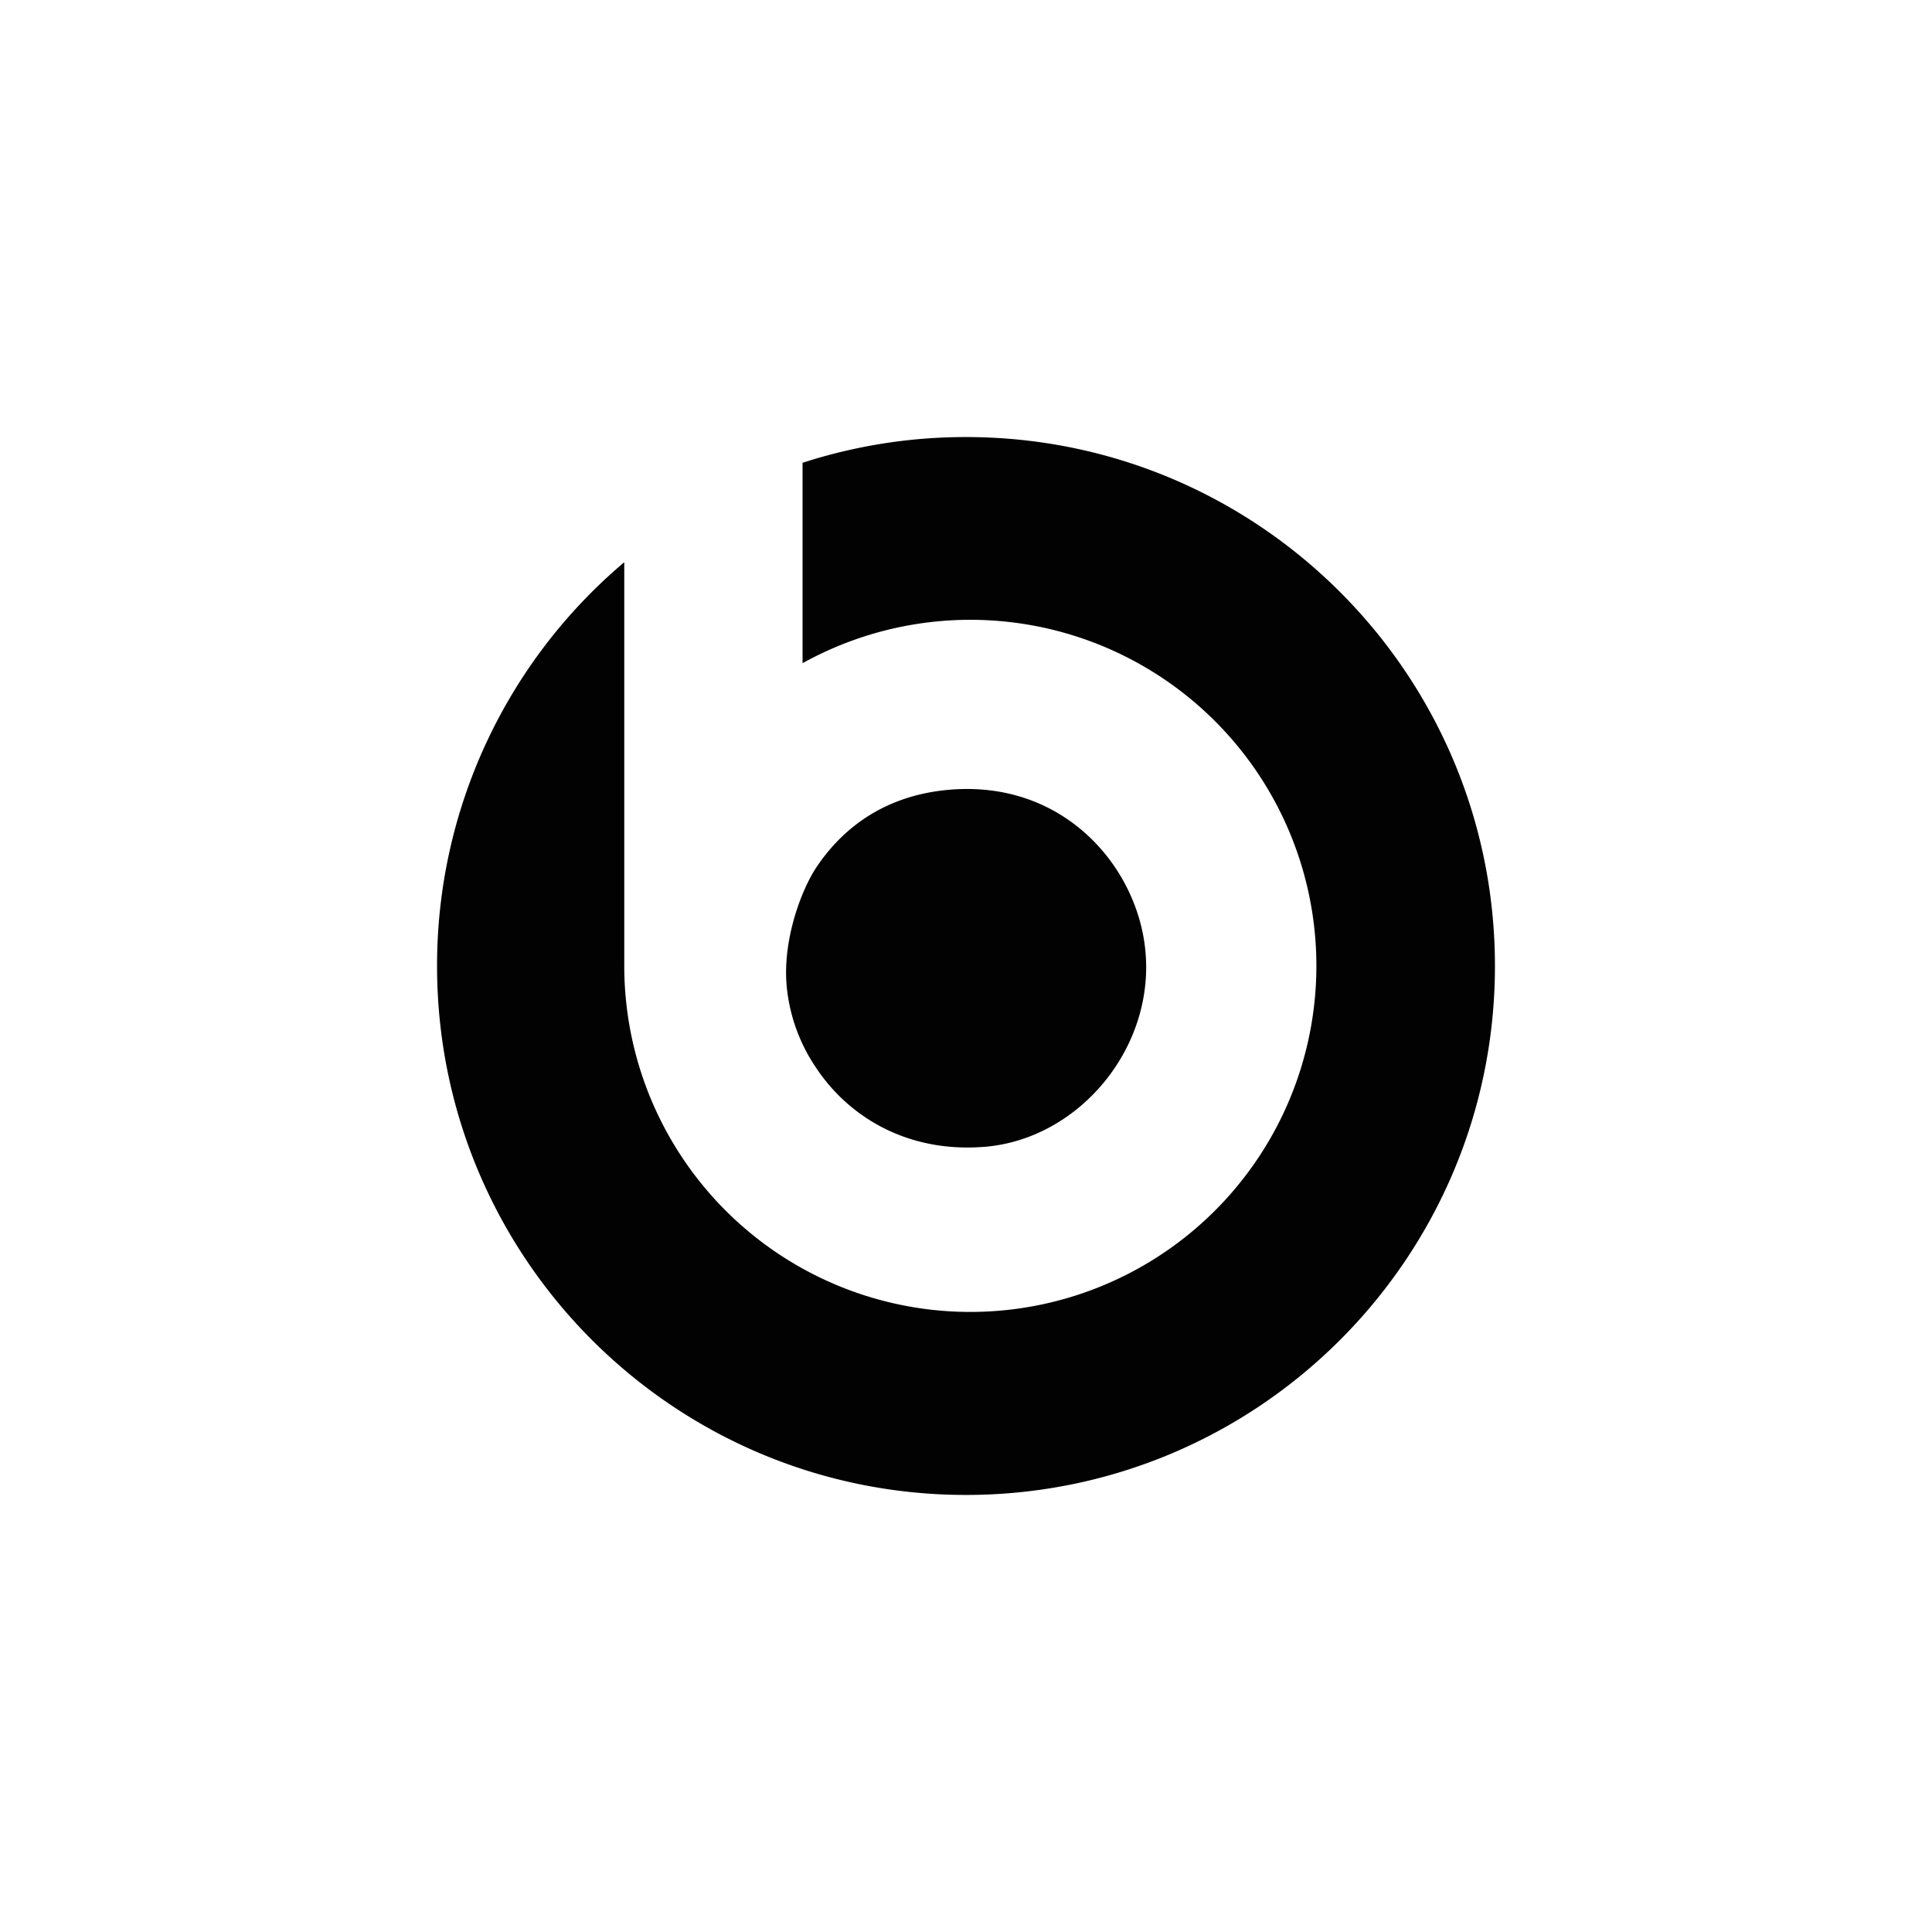
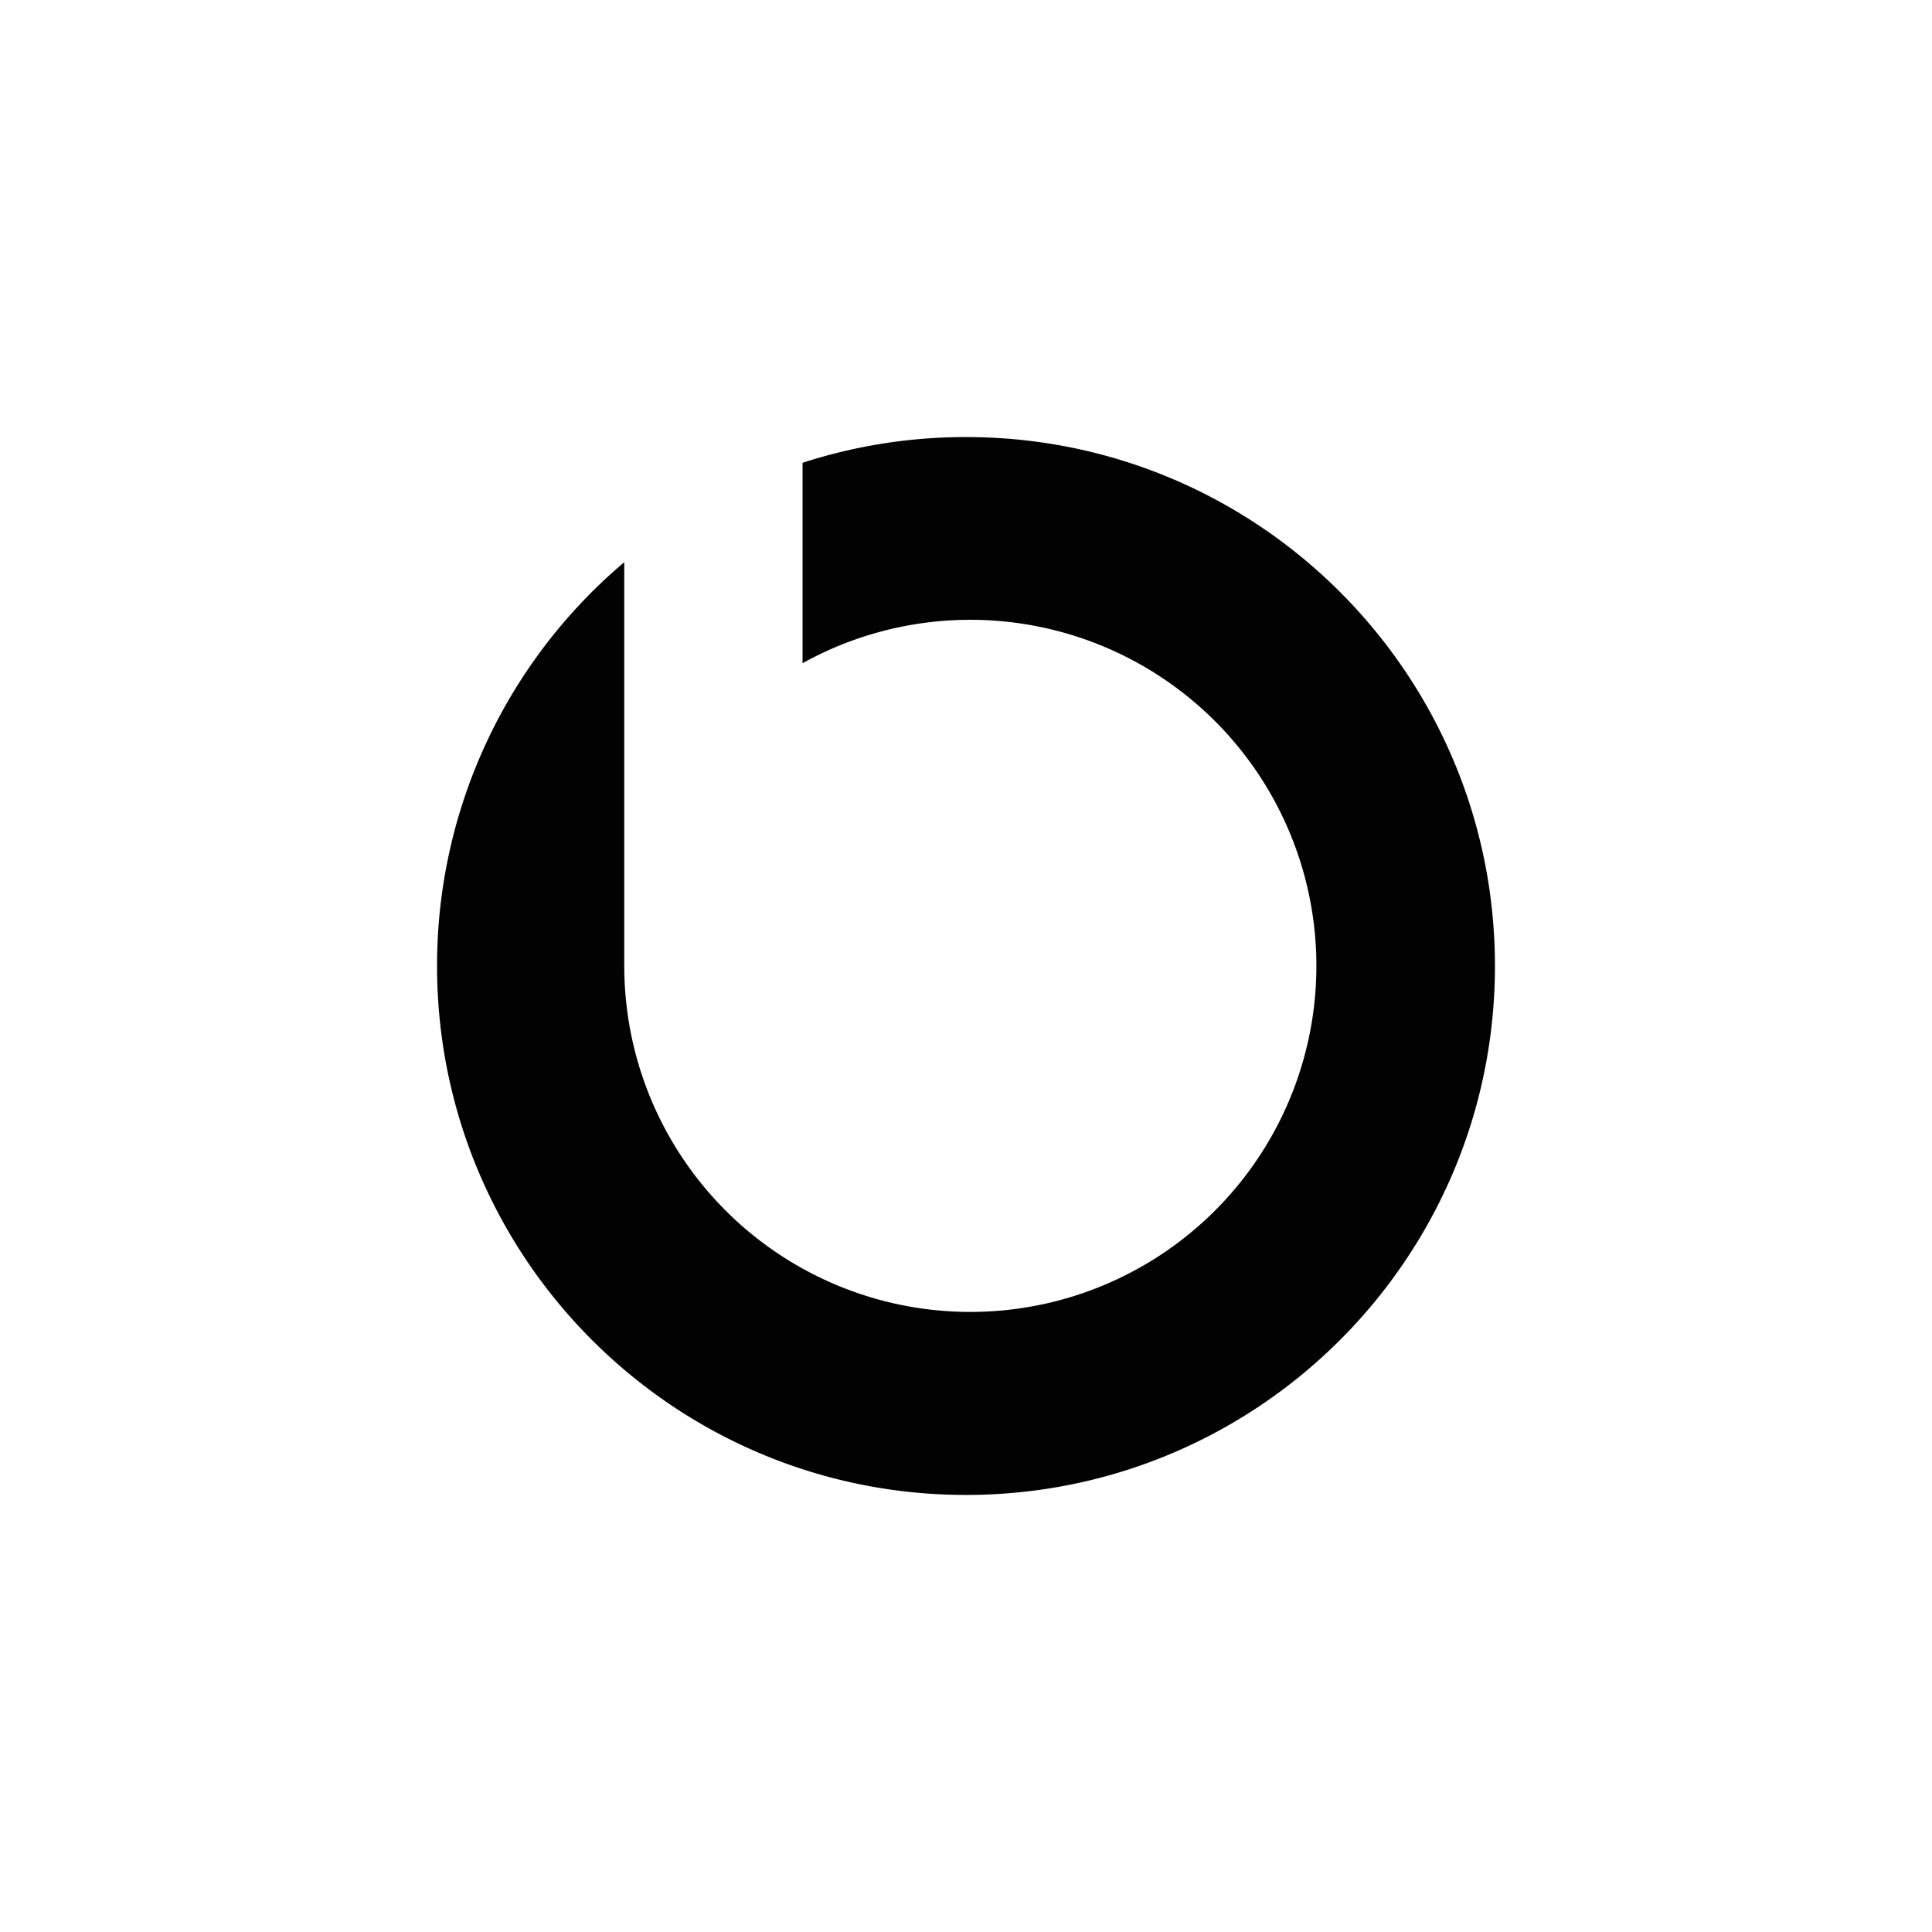
<svg xmlns="http://www.w3.org/2000/svg" id="Layer_1" data-name="Layer 1" viewBox="0 0 1000 1000">
  <defs>
    <style>.cls-1{fill:#020202;fill-rule:evenodd;}</style>
  </defs>
  <path class="cls-1" d="M415.4,239.54A273.47,273.47,0,0,1,500,226.22c151.2,0,273.78,122.58,273.78,273.78S651.2,773.78,500,773.78,226.22,651.2,226.22,500a273.14,273.14,0,0,1,96.9-209V500A179.12,179.12,0,1,0,415.4,343.27Z" />
-   <path class="cls-1" d="M489.05,409c46.11-4.92,78.6,20.09,93.76,49.47,31.93,61.89-14.15,130.31-73.09,135.11-40.3,3.29-70.51-15.75-87.12-40.61a90.14,90.14,0,0,1-15.5-43.56c-1.85-24,8-49.34,15.5-60.54,13.63-20.39,35-36.51,66.45-39.87Z" />
</svg>